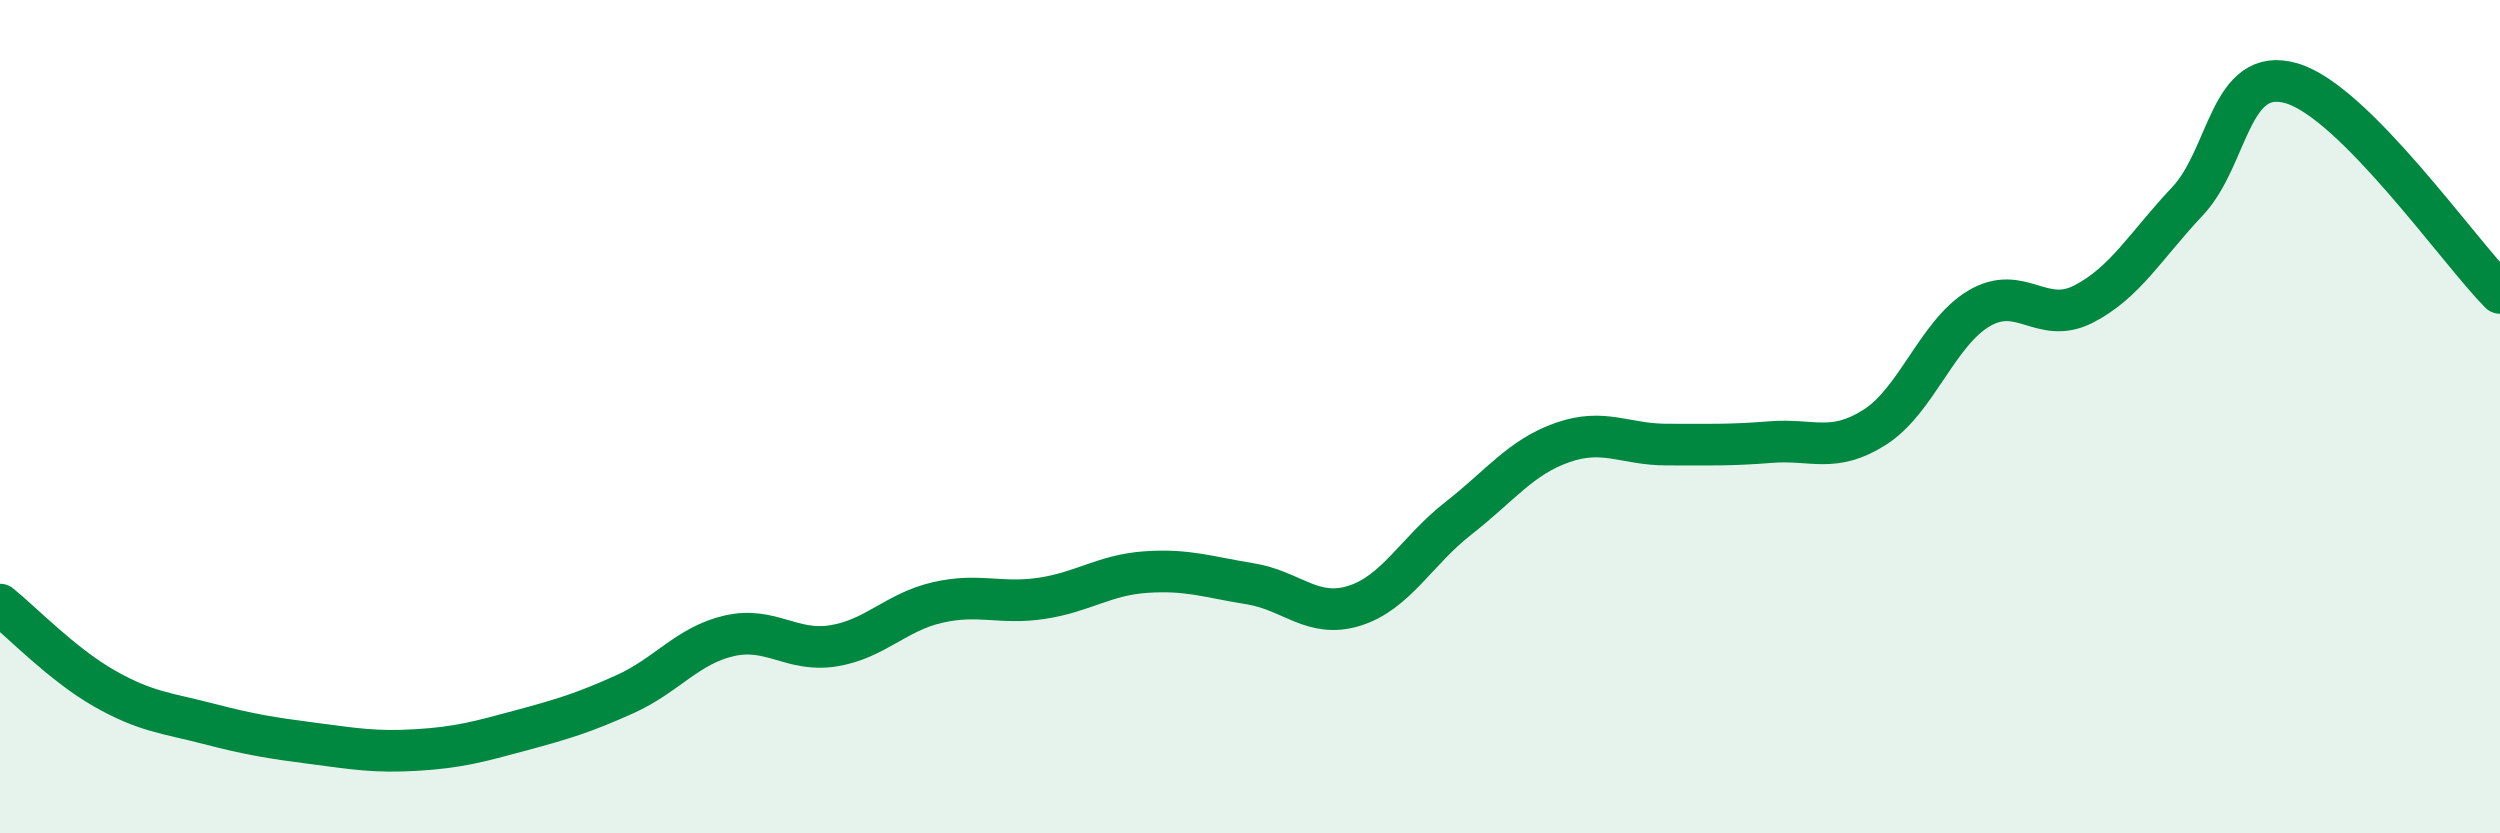
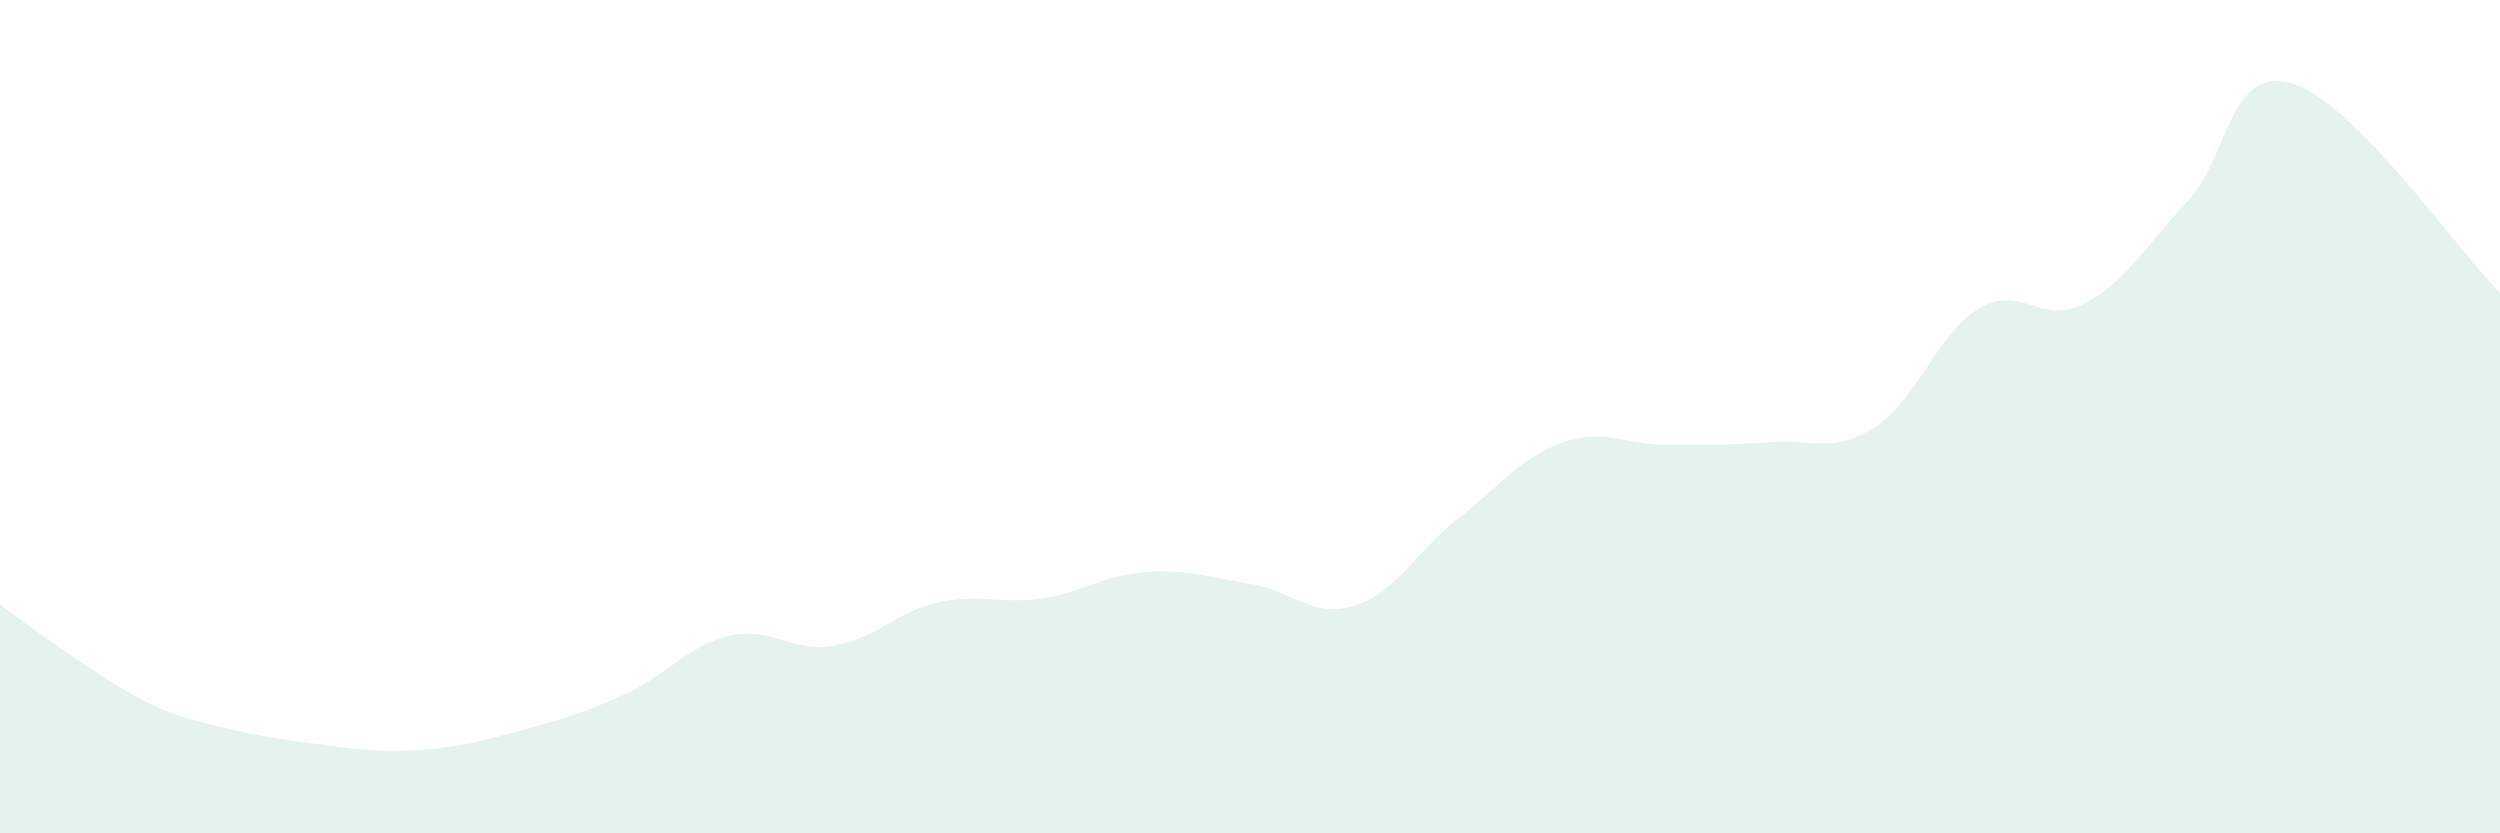
<svg xmlns="http://www.w3.org/2000/svg" width="60" height="20" viewBox="0 0 60 20">
-   <path d="M 0,14.51 C 0.5,14.91 1.5,15.95 2.5,16.52 C 3.5,17.09 4,17.11 5,17.37 C 6,17.63 6.5,17.71 7.5,17.84 C 8.5,17.97 9,18.06 10,18 C 11,17.94 11.5,17.8 12.5,17.53 C 13.5,17.26 14,17.11 15,16.66 C 16,16.21 16.5,15.49 17.5,15.26 C 18.5,15.03 19,15.66 20,15.5 C 21,15.34 21.5,14.69 22.5,14.46 C 23.5,14.23 24,14.51 25,14.36 C 26,14.21 26.5,13.8 27.5,13.73 C 28.5,13.66 29,13.85 30,14.01 C 31,14.17 31.5,14.85 32.5,14.54 C 33.5,14.23 34,13.22 35,12.44 C 36,11.66 36.5,10.97 37.5,10.62 C 38.5,10.27 39,10.67 40,10.67 C 41,10.67 41.5,10.69 42.5,10.61 C 43.5,10.53 44,10.89 45,10.25 C 46,9.61 46.5,7.99 47.5,7.4 C 48.5,6.81 49,7.81 50,7.3 C 51,6.79 51.5,5.89 52.5,4.83 C 53.5,3.77 53.5,1.56 55,2 C 56.5,2.44 59,6.02 60,7.03L60 20L0 20Z" fill="#008740" opacity="0.1" stroke-linecap="round" stroke-linejoin="round" />
-   <path d="M 0,14.51 C 0.5,14.91 1.5,15.95 2.5,16.52 C 3.5,17.09 4,17.11 5,17.37 C 6,17.63 6.5,17.71 7.5,17.84 C 8.5,17.97 9,18.06 10,18 C 11,17.94 11.5,17.8 12.5,17.53 C 13.5,17.26 14,17.11 15,16.66 C 16,16.21 16.5,15.49 17.5,15.26 C 18.5,15.03 19,15.66 20,15.5 C 21,15.34 21.5,14.69 22.5,14.46 C 23.5,14.23 24,14.51 25,14.36 C 26,14.21 26.5,13.8 27.5,13.73 C 28.5,13.66 29,13.85 30,14.01 C 31,14.17 31.5,14.85 32.5,14.54 C 33.5,14.23 34,13.22 35,12.44 C 36,11.66 36.5,10.97 37.5,10.62 C 38.5,10.27 39,10.67 40,10.67 C 41,10.67 41.5,10.69 42.5,10.61 C 43.5,10.53 44,10.89 45,10.25 C 46,9.61 46.5,7.99 47.5,7.4 C 48.5,6.81 49,7.81 50,7.3 C 51,6.79 51.5,5.89 52.5,4.83 C 53.5,3.77 53.5,1.56 55,2 C 56.5,2.44 59,6.02 60,7.03" stroke="#008740" stroke-width="1" fill="none" stroke-linecap="round" stroke-linejoin="round" />
+   <path d="M 0,14.51 C 3.5,17.09 4,17.11 5,17.37 C 6,17.63 6.5,17.71 7.5,17.84 C 8.5,17.97 9,18.06 10,18 C 11,17.94 11.5,17.8 12.5,17.53 C 13.5,17.26 14,17.11 15,16.66 C 16,16.21 16.5,15.49 17.5,15.26 C 18.5,15.03 19,15.66 20,15.5 C 21,15.34 21.5,14.69 22.5,14.46 C 23.5,14.23 24,14.51 25,14.36 C 26,14.21 26.5,13.8 27.5,13.73 C 28.5,13.66 29,13.85 30,14.01 C 31,14.17 31.5,14.85 32.5,14.54 C 33.5,14.23 34,13.22 35,12.44 C 36,11.66 36.5,10.97 37.5,10.62 C 38.5,10.27 39,10.67 40,10.67 C 41,10.67 41.5,10.69 42.5,10.61 C 43.5,10.53 44,10.89 45,10.25 C 46,9.61 46.5,7.99 47.5,7.4 C 48.5,6.81 49,7.81 50,7.3 C 51,6.79 51.5,5.89 52.5,4.83 C 53.5,3.77 53.5,1.56 55,2 C 56.5,2.44 59,6.02 60,7.03L60 20L0 20Z" fill="#008740" opacity="0.1" stroke-linecap="round" stroke-linejoin="round" />
</svg>